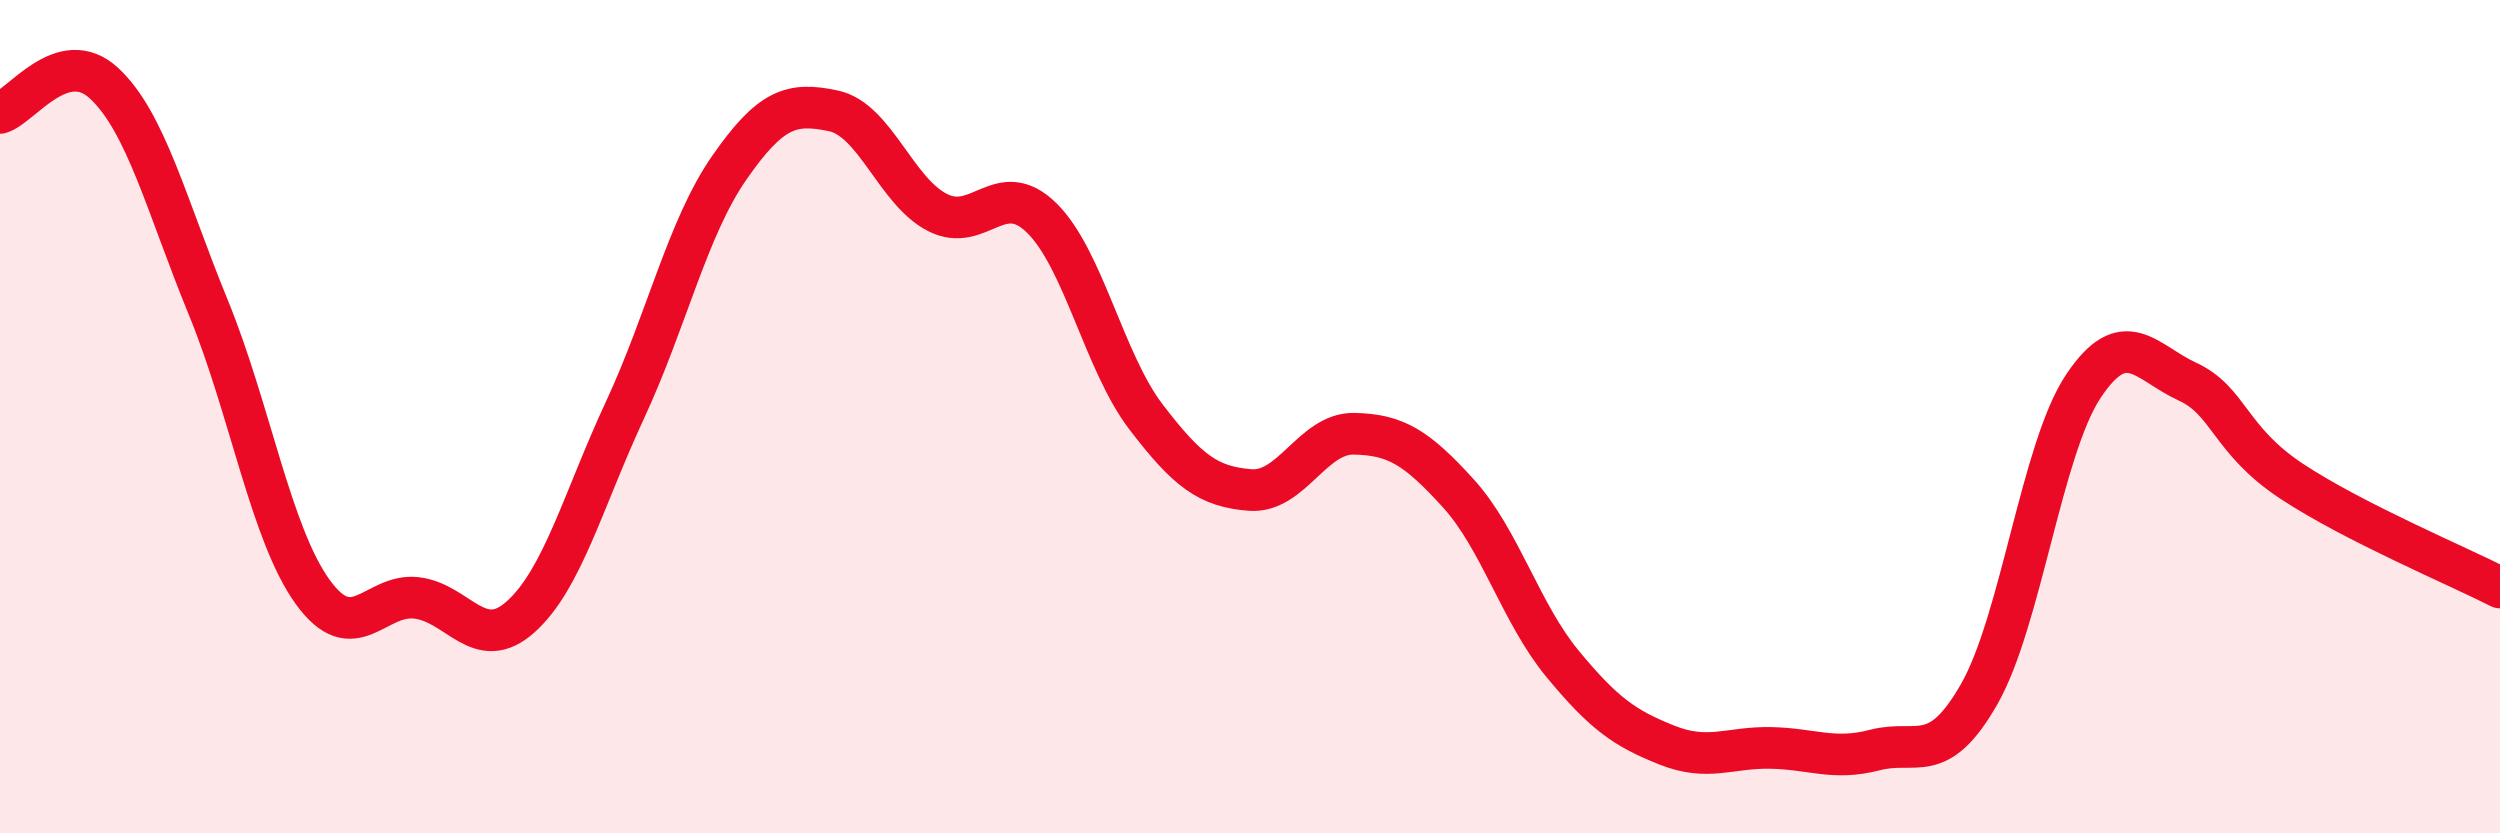
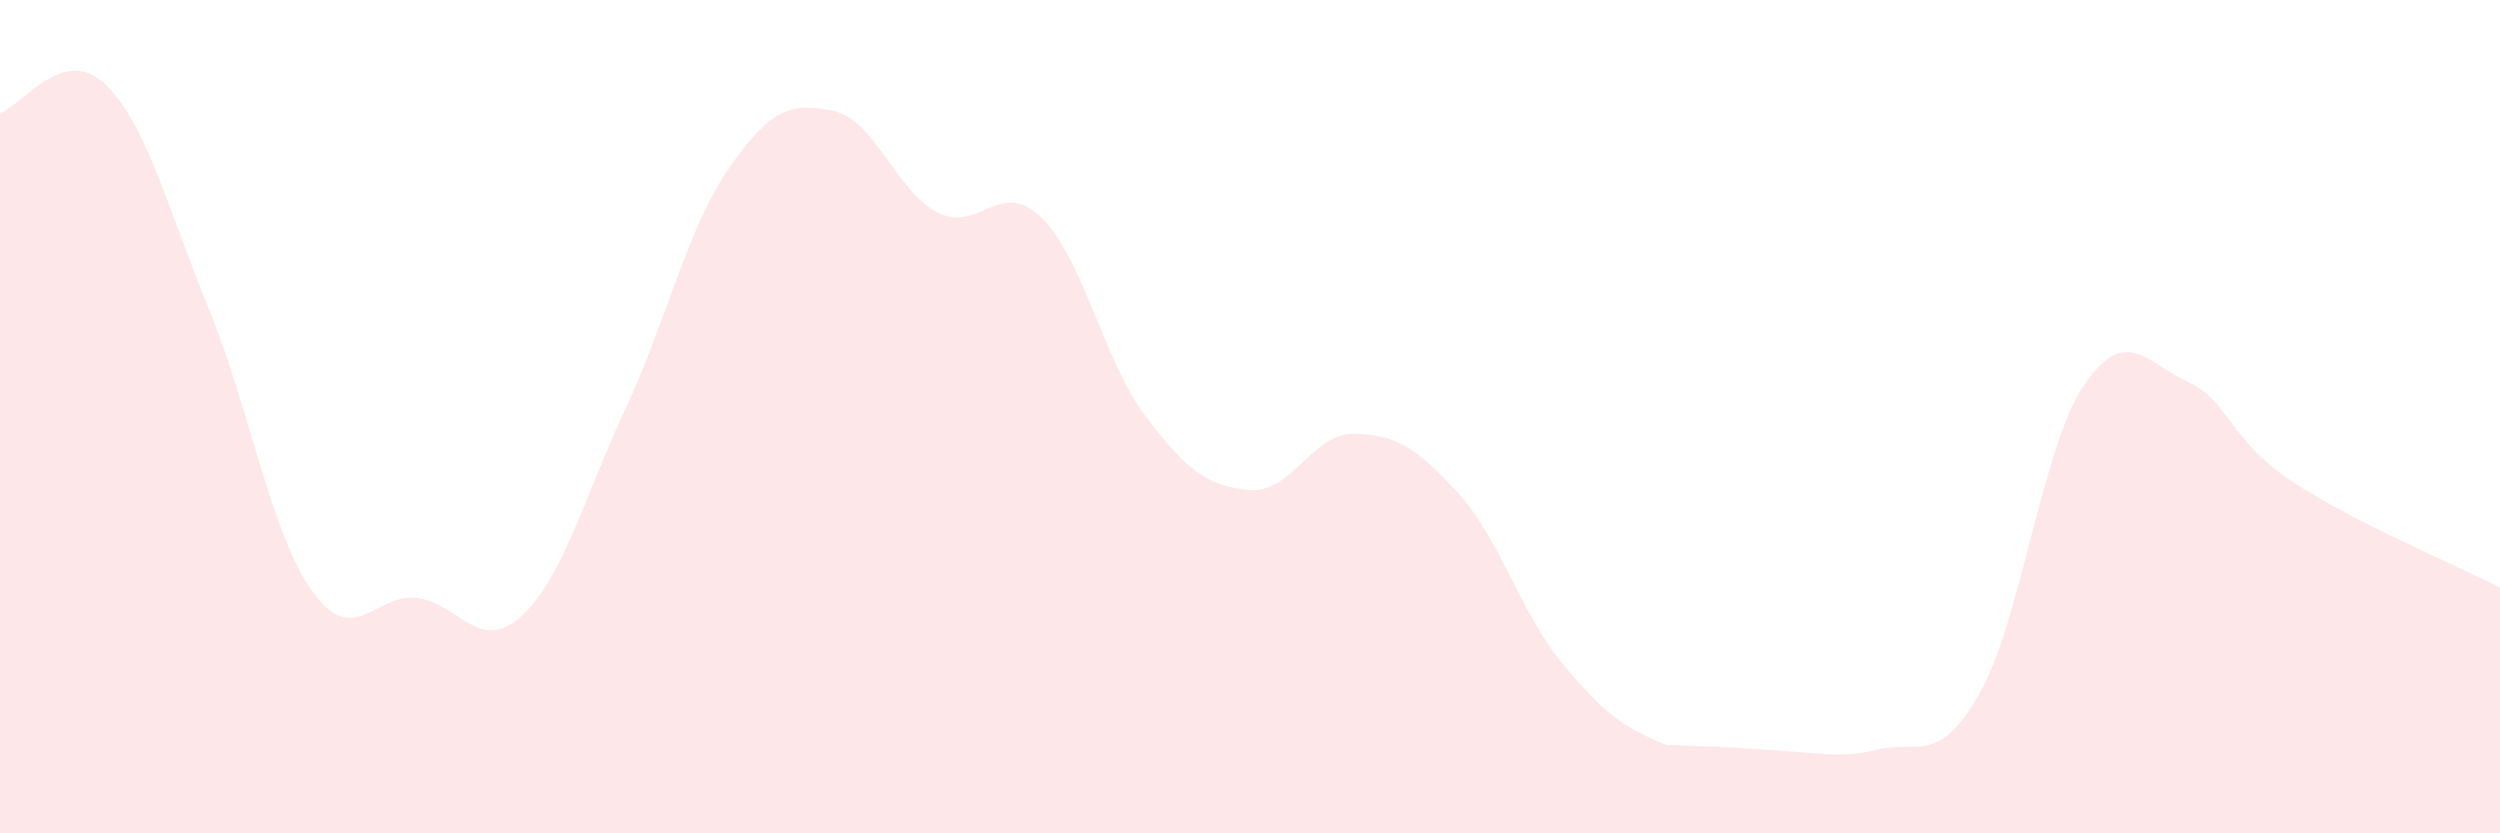
<svg xmlns="http://www.w3.org/2000/svg" width="60" height="20" viewBox="0 0 60 20">
-   <path d="M 0,2.71 C 0.5,2.57 1.5,1.07 2.5,2 C 3.5,2.93 4,4.94 5,7.38 C 6,9.82 6.5,12.81 7.5,14.2 C 8.5,15.59 9,14.23 10,14.35 C 11,14.47 11.5,15.7 12.5,14.8 C 13.5,13.9 14,11.99 15,9.84 C 16,7.69 16.5,5.47 17.5,4.03 C 18.5,2.59 19,2.45 20,2.66 C 21,2.87 21.5,4.59 22.5,5.1 C 23.5,5.61 24,4.25 25,5.23 C 26,6.21 26.5,8.69 27.5,10 C 28.5,11.31 29,11.68 30,11.76 C 31,11.84 31.5,10.39 32.5,10.41 C 33.5,10.43 34,10.74 35,11.84 C 36,12.94 36.5,14.72 37.5,15.93 C 38.5,17.14 39,17.48 40,17.88 C 41,18.28 41.5,17.93 42.5,17.95 C 43.5,17.97 44,18.26 45,18 C 46,17.74 46.5,18.41 47.5,16.66 C 48.5,14.91 49,10.77 50,9.27 C 51,7.77 51.5,8.7 52.5,9.16 C 53.5,9.62 53.5,10.56 55,11.55 C 56.5,12.54 59,13.59 60,14.1L60 20L0 20Z" fill="#EB0A25" opacity="0.1" stroke-linecap="round" stroke-linejoin="round" />
-   <path d="M 0,2.71 C 0.5,2.57 1.5,1.07 2.5,2 C 3.5,2.93 4,4.94 5,7.38 C 6,9.82 6.5,12.81 7.5,14.2 C 8.5,15.59 9,14.23 10,14.35 C 11,14.47 11.5,15.7 12.5,14.8 C 13.5,13.9 14,11.99 15,9.84 C 16,7.69 16.5,5.47 17.5,4.03 C 18.5,2.59 19,2.45 20,2.66 C 21,2.87 21.5,4.59 22.5,5.1 C 23.5,5.61 24,4.25 25,5.23 C 26,6.21 26.5,8.69 27.5,10 C 28.5,11.31 29,11.68 30,11.76 C 31,11.84 31.5,10.39 32.5,10.41 C 33.5,10.43 34,10.74 35,11.84 C 36,12.94 36.5,14.72 37.5,15.93 C 38.5,17.14 39,17.48 40,17.88 C 41,18.28 41.5,17.93 42.5,17.95 C 43.5,17.97 44,18.26 45,18 C 46,17.74 46.5,18.41 47.5,16.66 C 48.5,14.91 49,10.77 50,9.27 C 51,7.77 51.5,8.7 52.5,9.16 C 53.5,9.62 53.5,10.56 55,11.55 C 56.5,12.54 59,13.59 60,14.1" stroke="#EB0A25" stroke-width="1" fill="none" stroke-linecap="round" stroke-linejoin="round" />
+   <path d="M 0,2.71 C 0.5,2.57 1.5,1.07 2.5,2 C 3.5,2.93 4,4.94 5,7.38 C 6,9.82 6.5,12.81 7.5,14.2 C 8.5,15.59 9,14.23 10,14.35 C 11,14.47 11.5,15.7 12.5,14.8 C 13.5,13.9 14,11.99 15,9.84 C 16,7.69 16.5,5.47 17.5,4.03 C 18.5,2.59 19,2.45 20,2.66 C 21,2.87 21.5,4.59 22.5,5.1 C 23.5,5.61 24,4.25 25,5.23 C 26,6.21 26.5,8.69 27.5,10 C 28.5,11.31 29,11.68 30,11.76 C 31,11.84 31.5,10.39 32.5,10.41 C 33.5,10.43 34,10.74 35,11.84 C 36,12.94 36.5,14.72 37.5,15.93 C 38.5,17.14 39,17.48 40,17.88 C 43.5,17.97 44,18.26 45,18 C 46,17.74 46.5,18.41 47.5,16.66 C 48.5,14.91 49,10.77 50,9.27 C 51,7.77 51.5,8.7 52.5,9.16 C 53.5,9.62 53.5,10.56 55,11.55 C 56.5,12.54 59,13.59 60,14.1L60 20L0 20Z" fill="#EB0A25" opacity="0.1" stroke-linecap="round" stroke-linejoin="round" />
</svg>